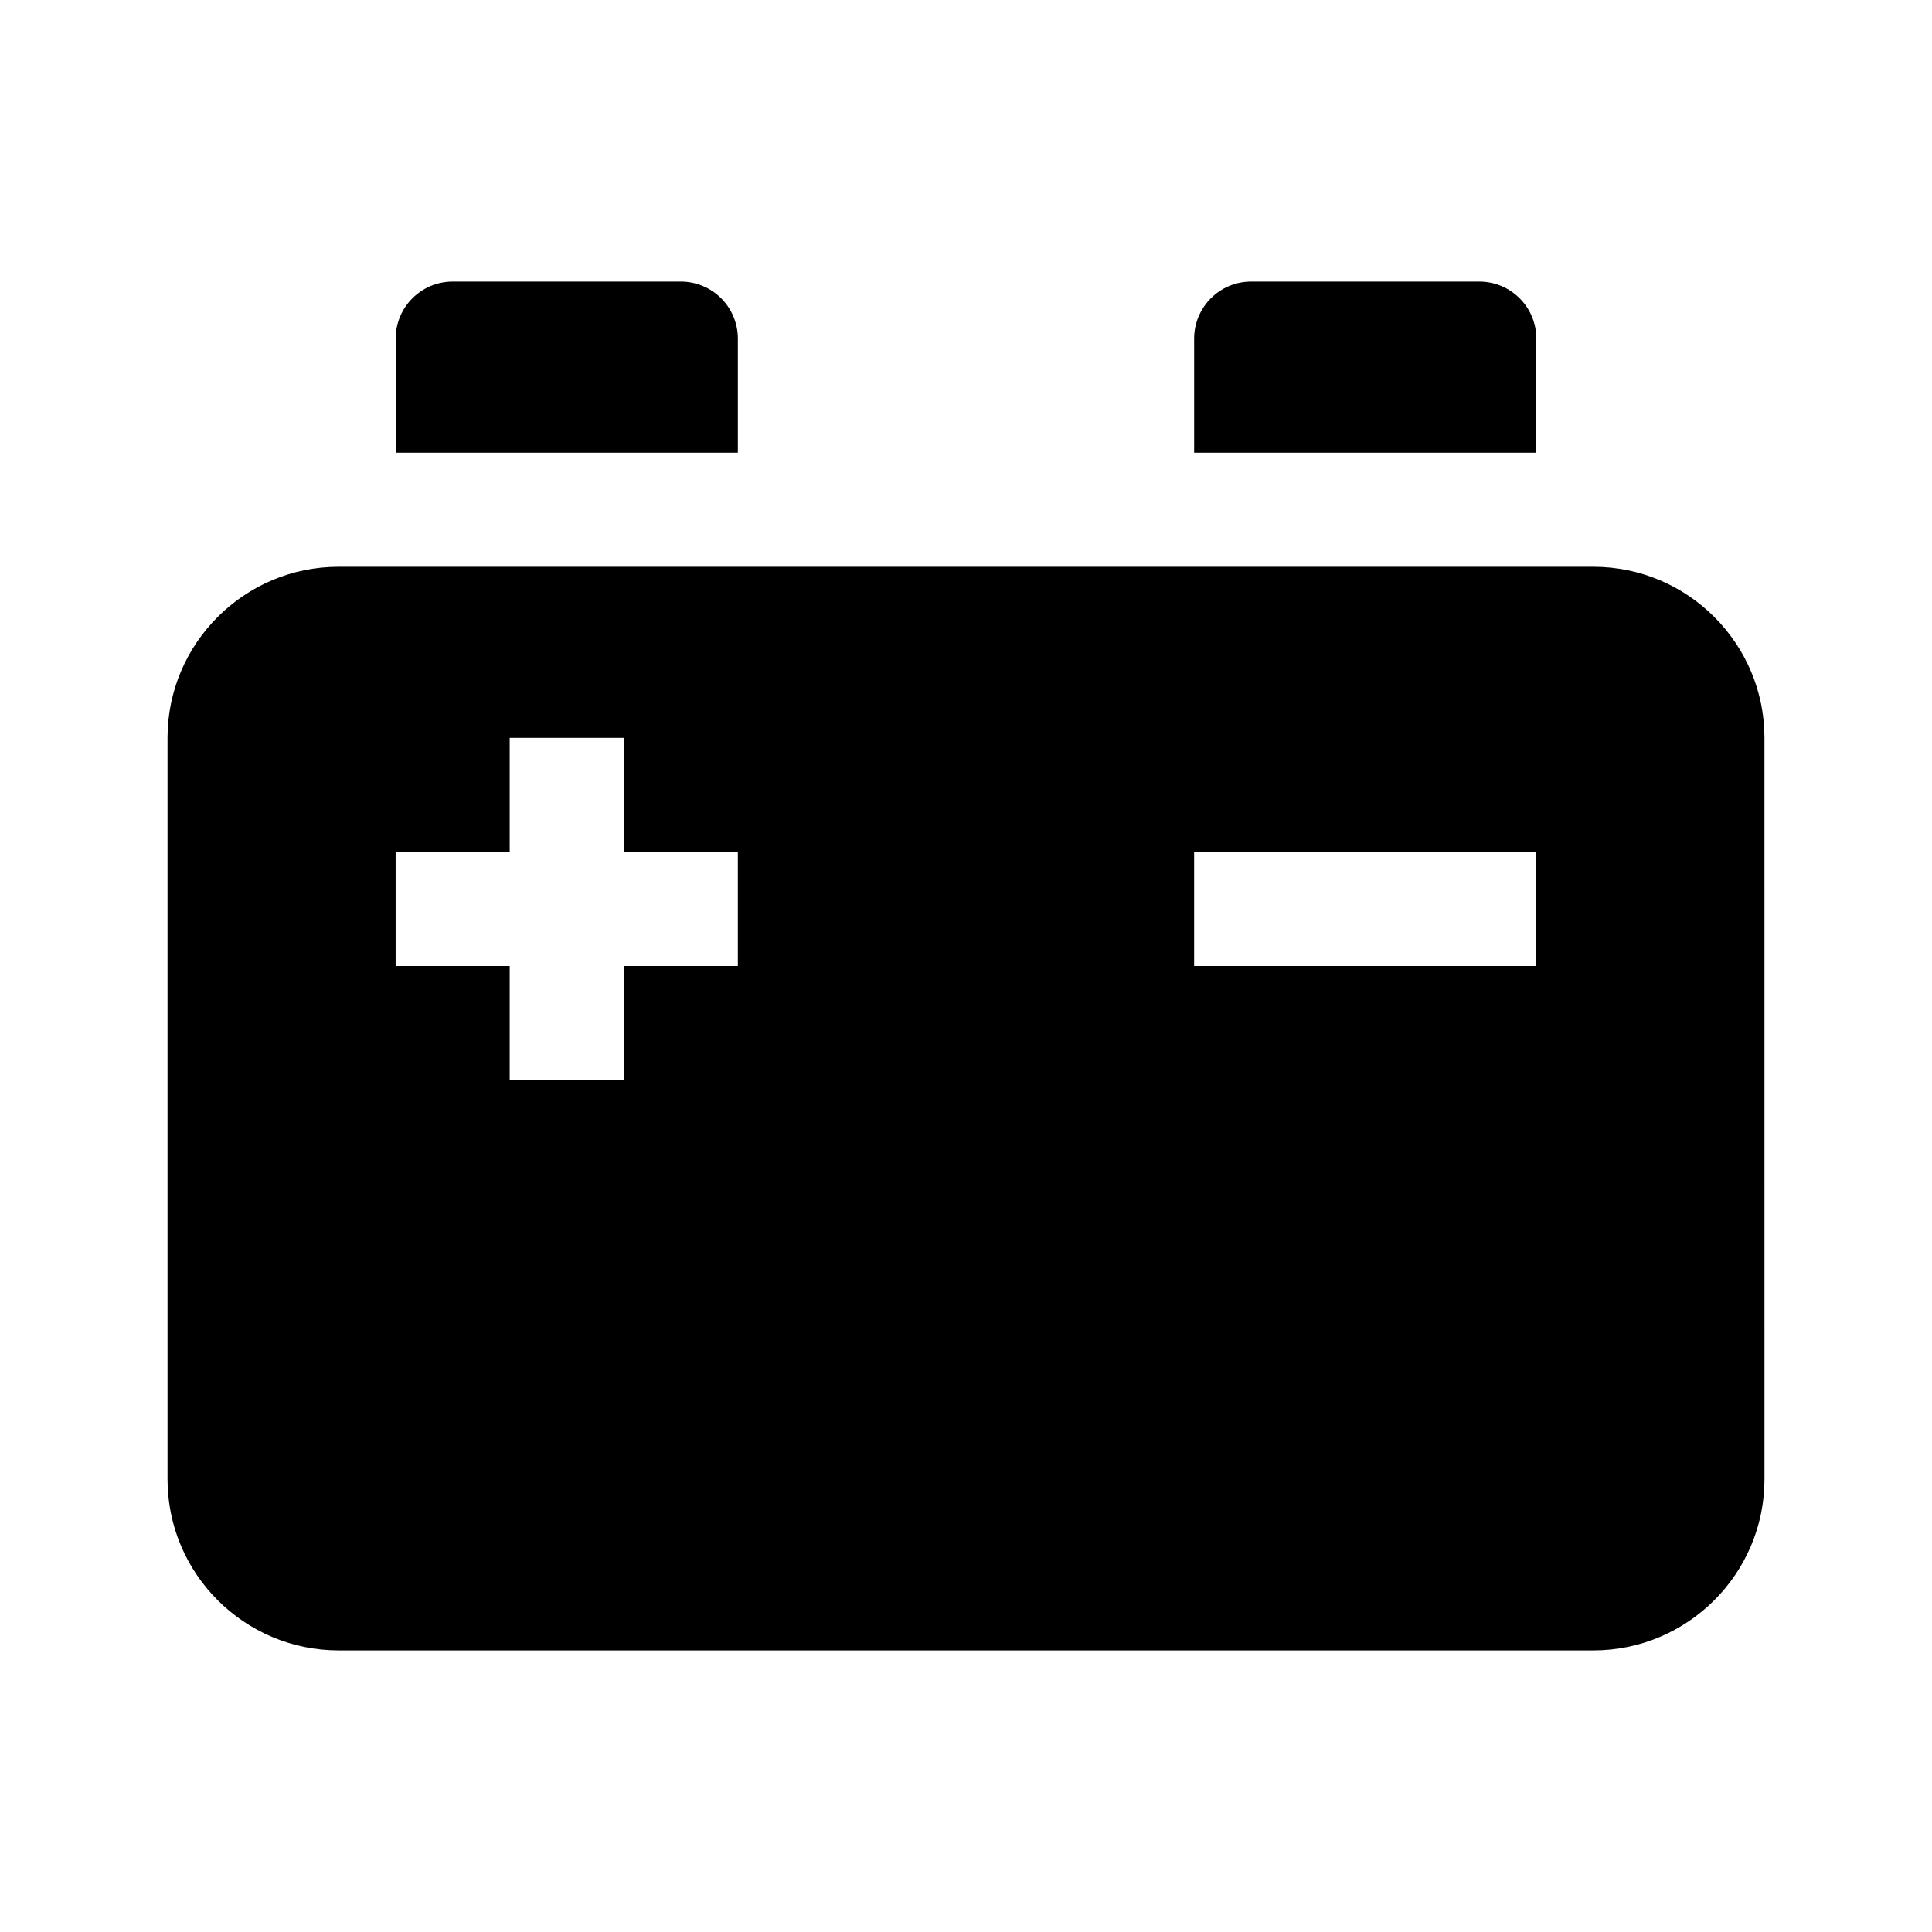
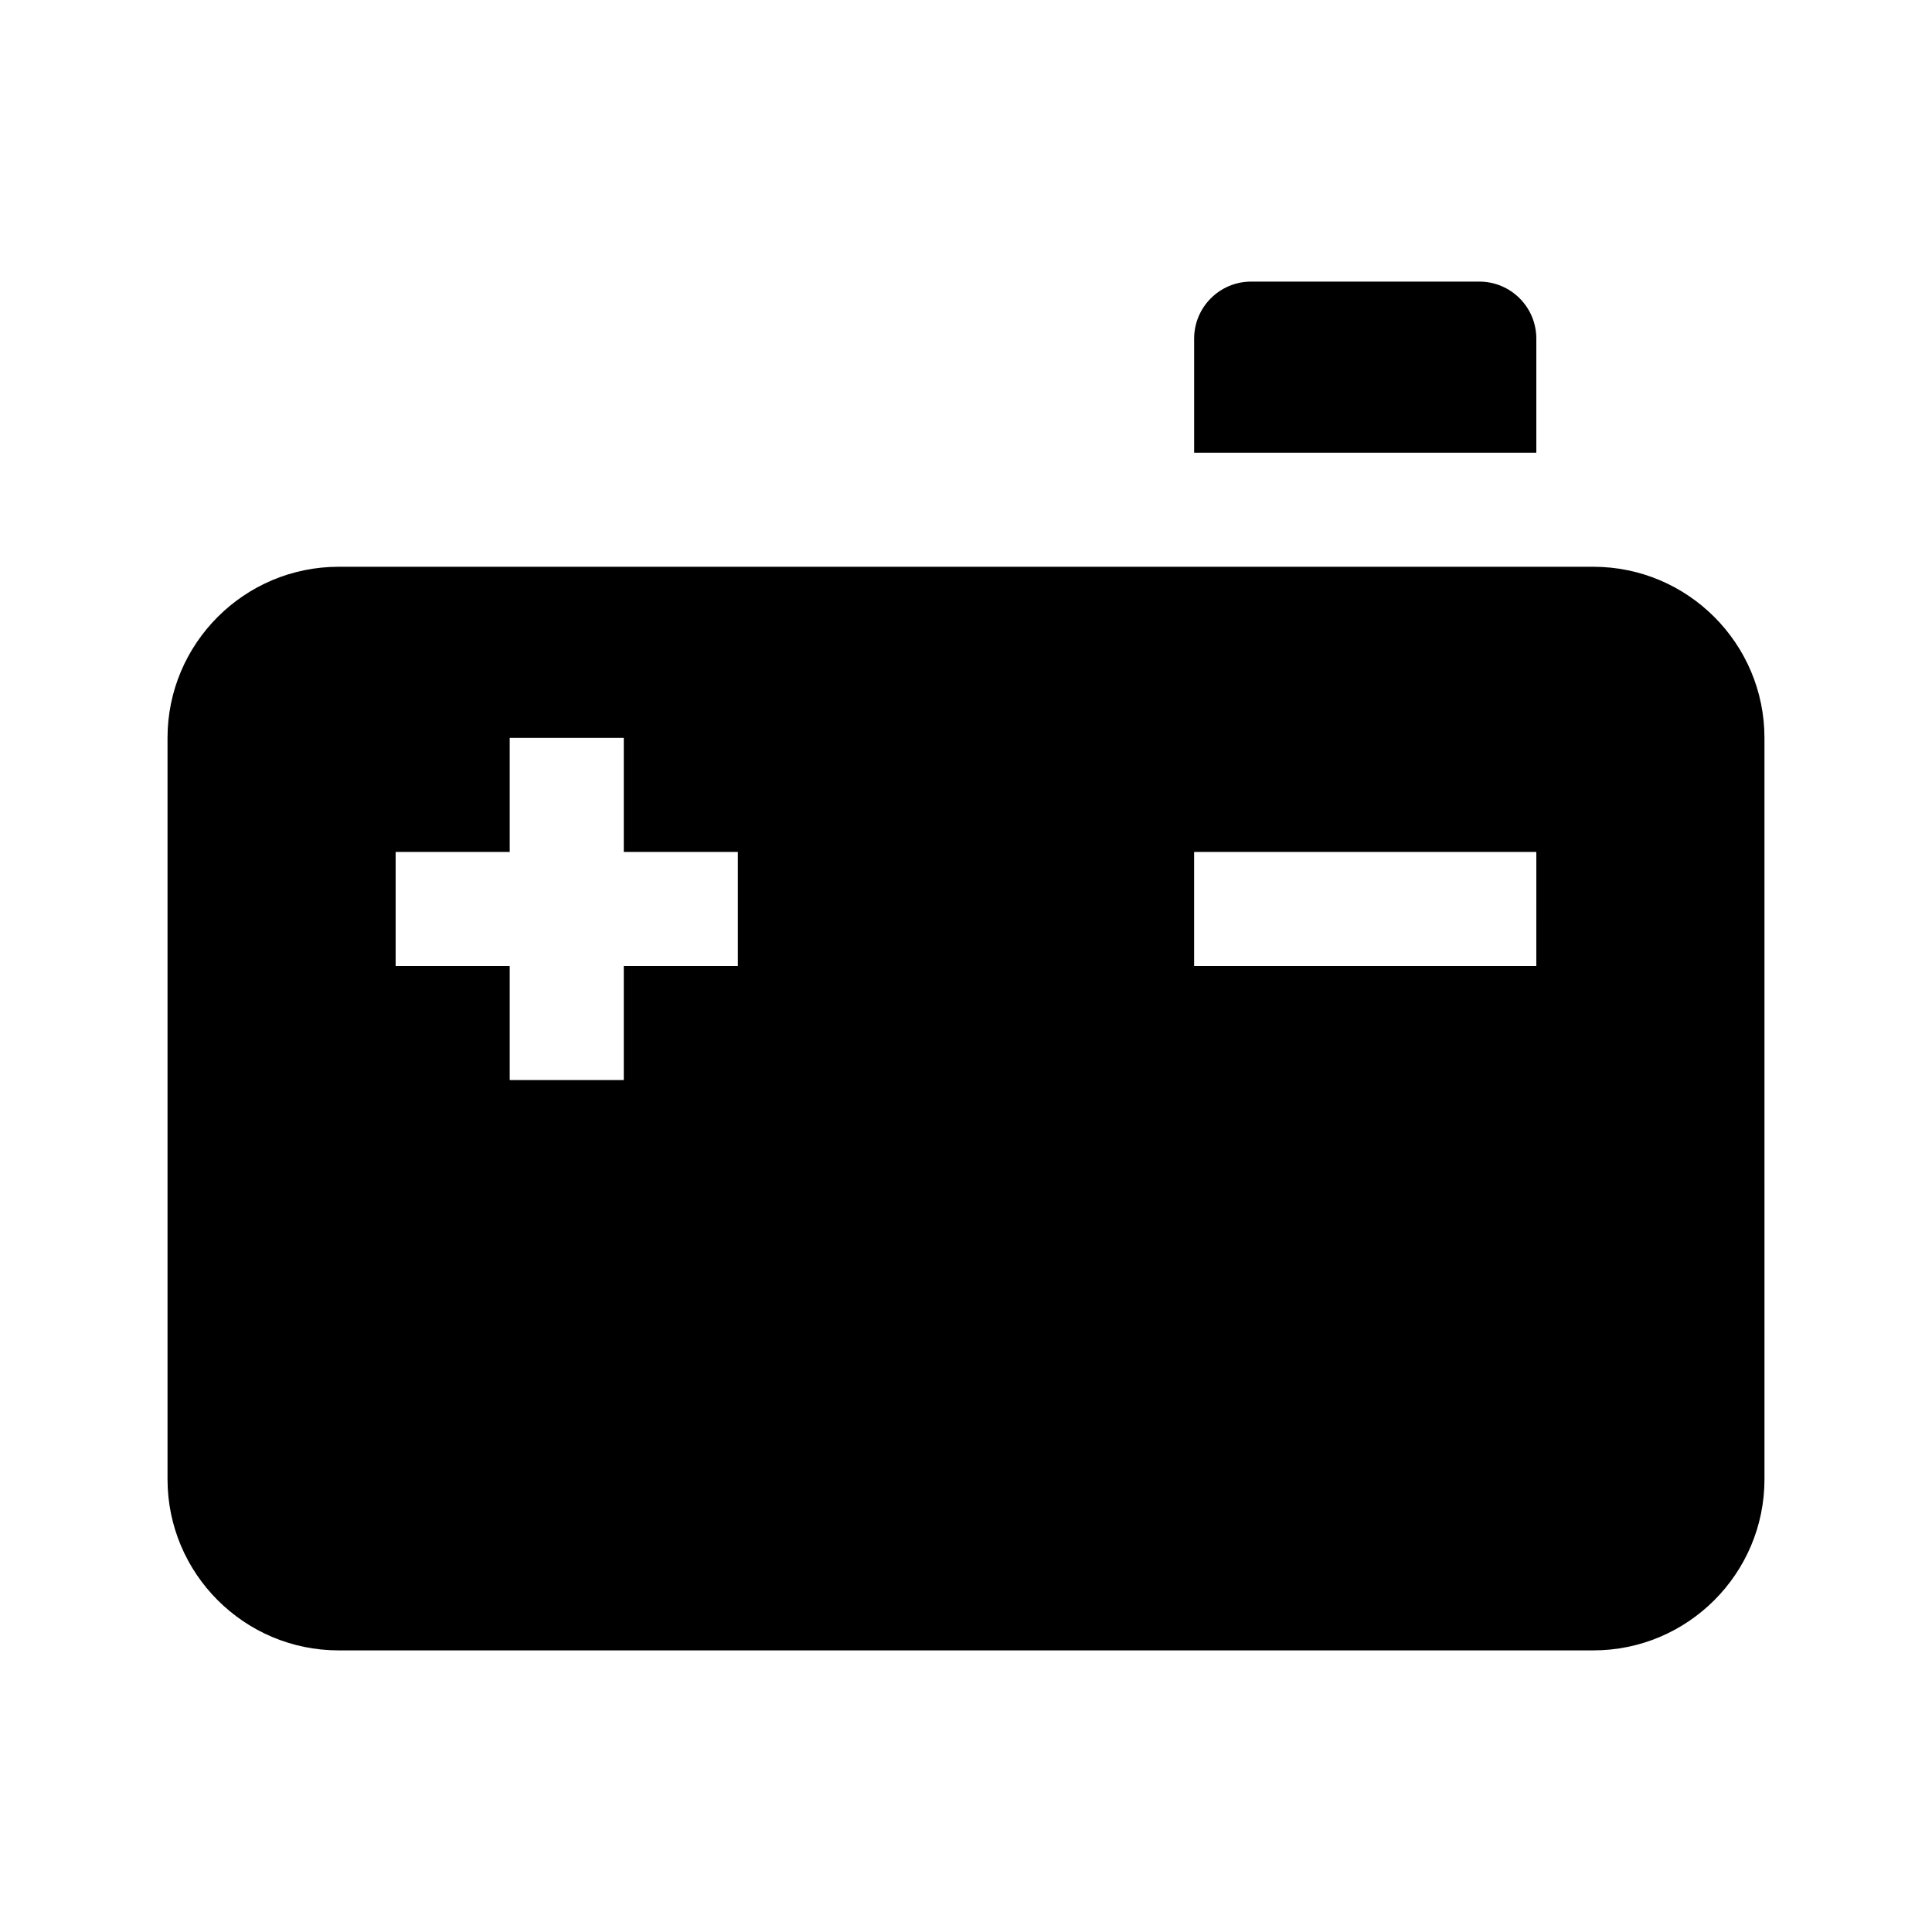
<svg xmlns="http://www.w3.org/2000/svg" fill="#000000" width="800px" height="800px" version="1.1" viewBox="144 144 512 512">
  <g>
    <path d="m460.46 263.97v-30.23c0-8.348 6.766-15.113 15.113-15.113h60.457c8.348 0 15.113 6.766 15.113 15.113v30.23z" />
-     <path d="m248.86 263.97v-30.23c0-8.348 6.766-15.113 15.113-15.113h60.457c8.348 0 15.113 6.766 15.113 15.113v30.23z" />
    <path d="m566.25 294.2h-332.51c-25.004 0-45.344 20.34-45.344 45.344v196.48c0 25.004 20.34 45.344 45.344 45.344h332.52c25.004 0 45.344-20.34 45.344-45.344l-0.004-196.48c0-25.004-20.34-45.344-45.344-45.344zm-226.71 105.8h-30.23v30.23h-30.23v-30.23h-30.23v-30.23h30.23v-30.23h30.23v30.23h30.23zm211.6 0h-90.684v-30.23h90.688z" />
  </g>
</svg>